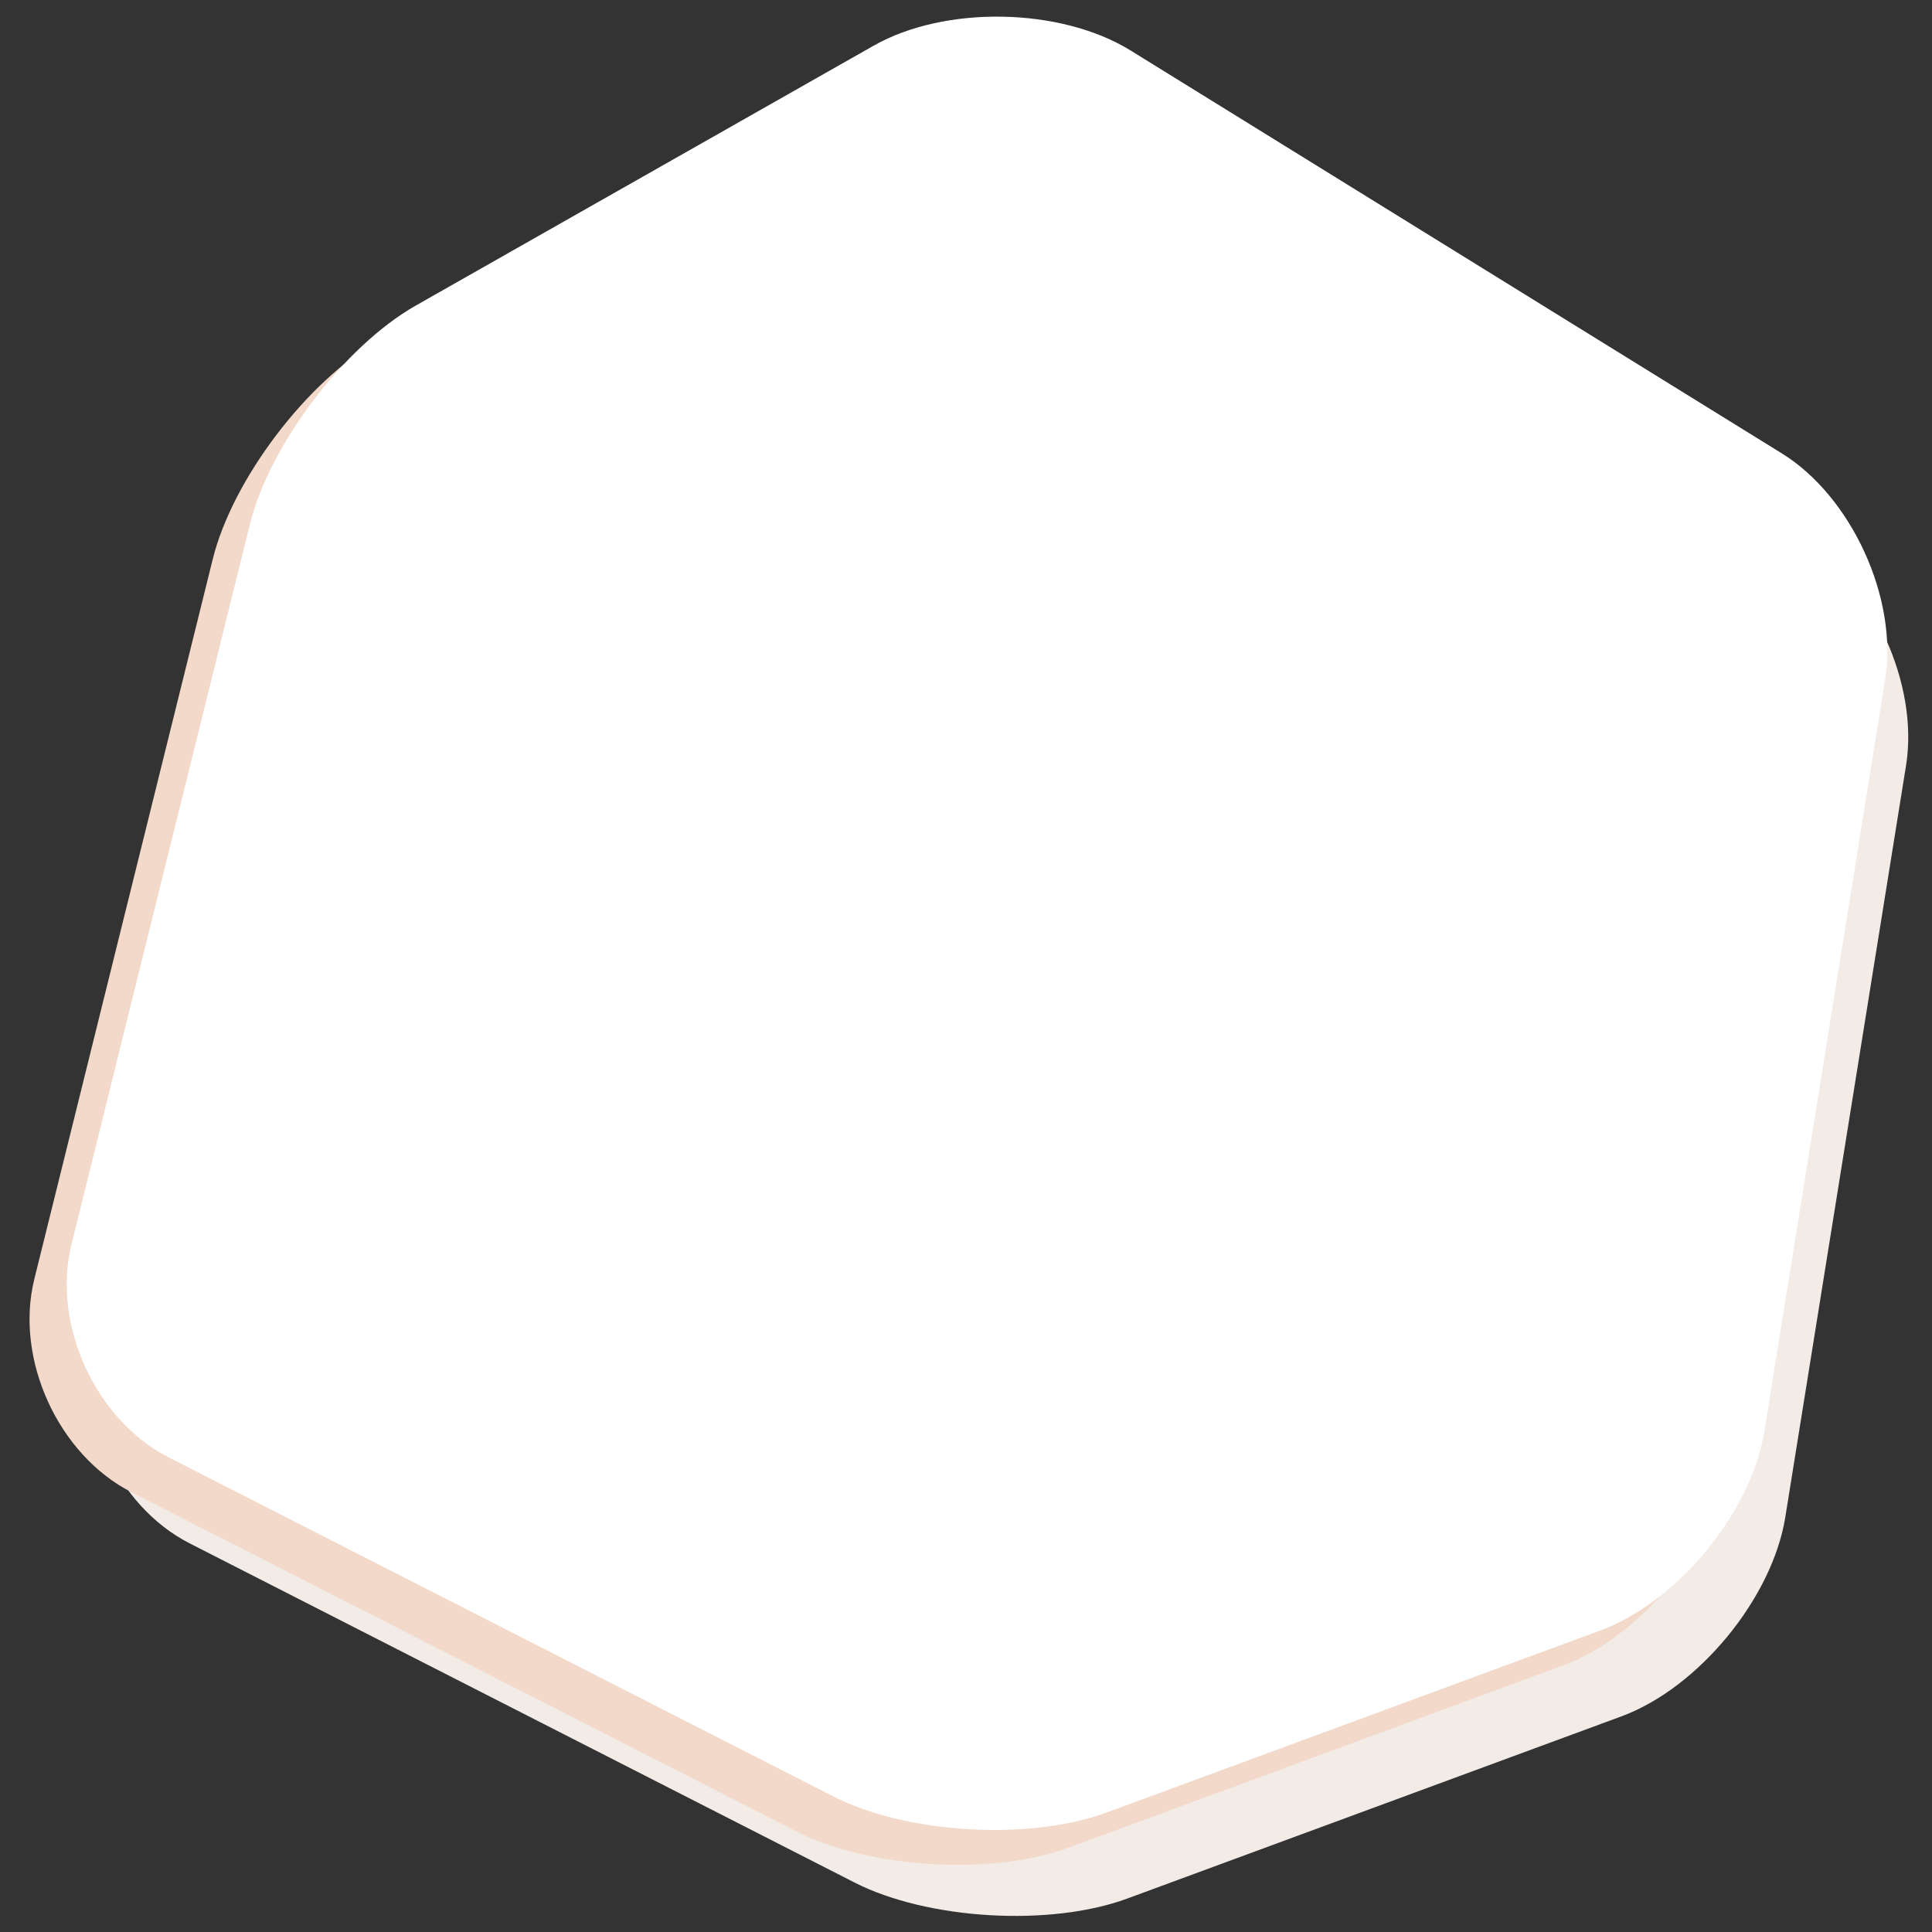
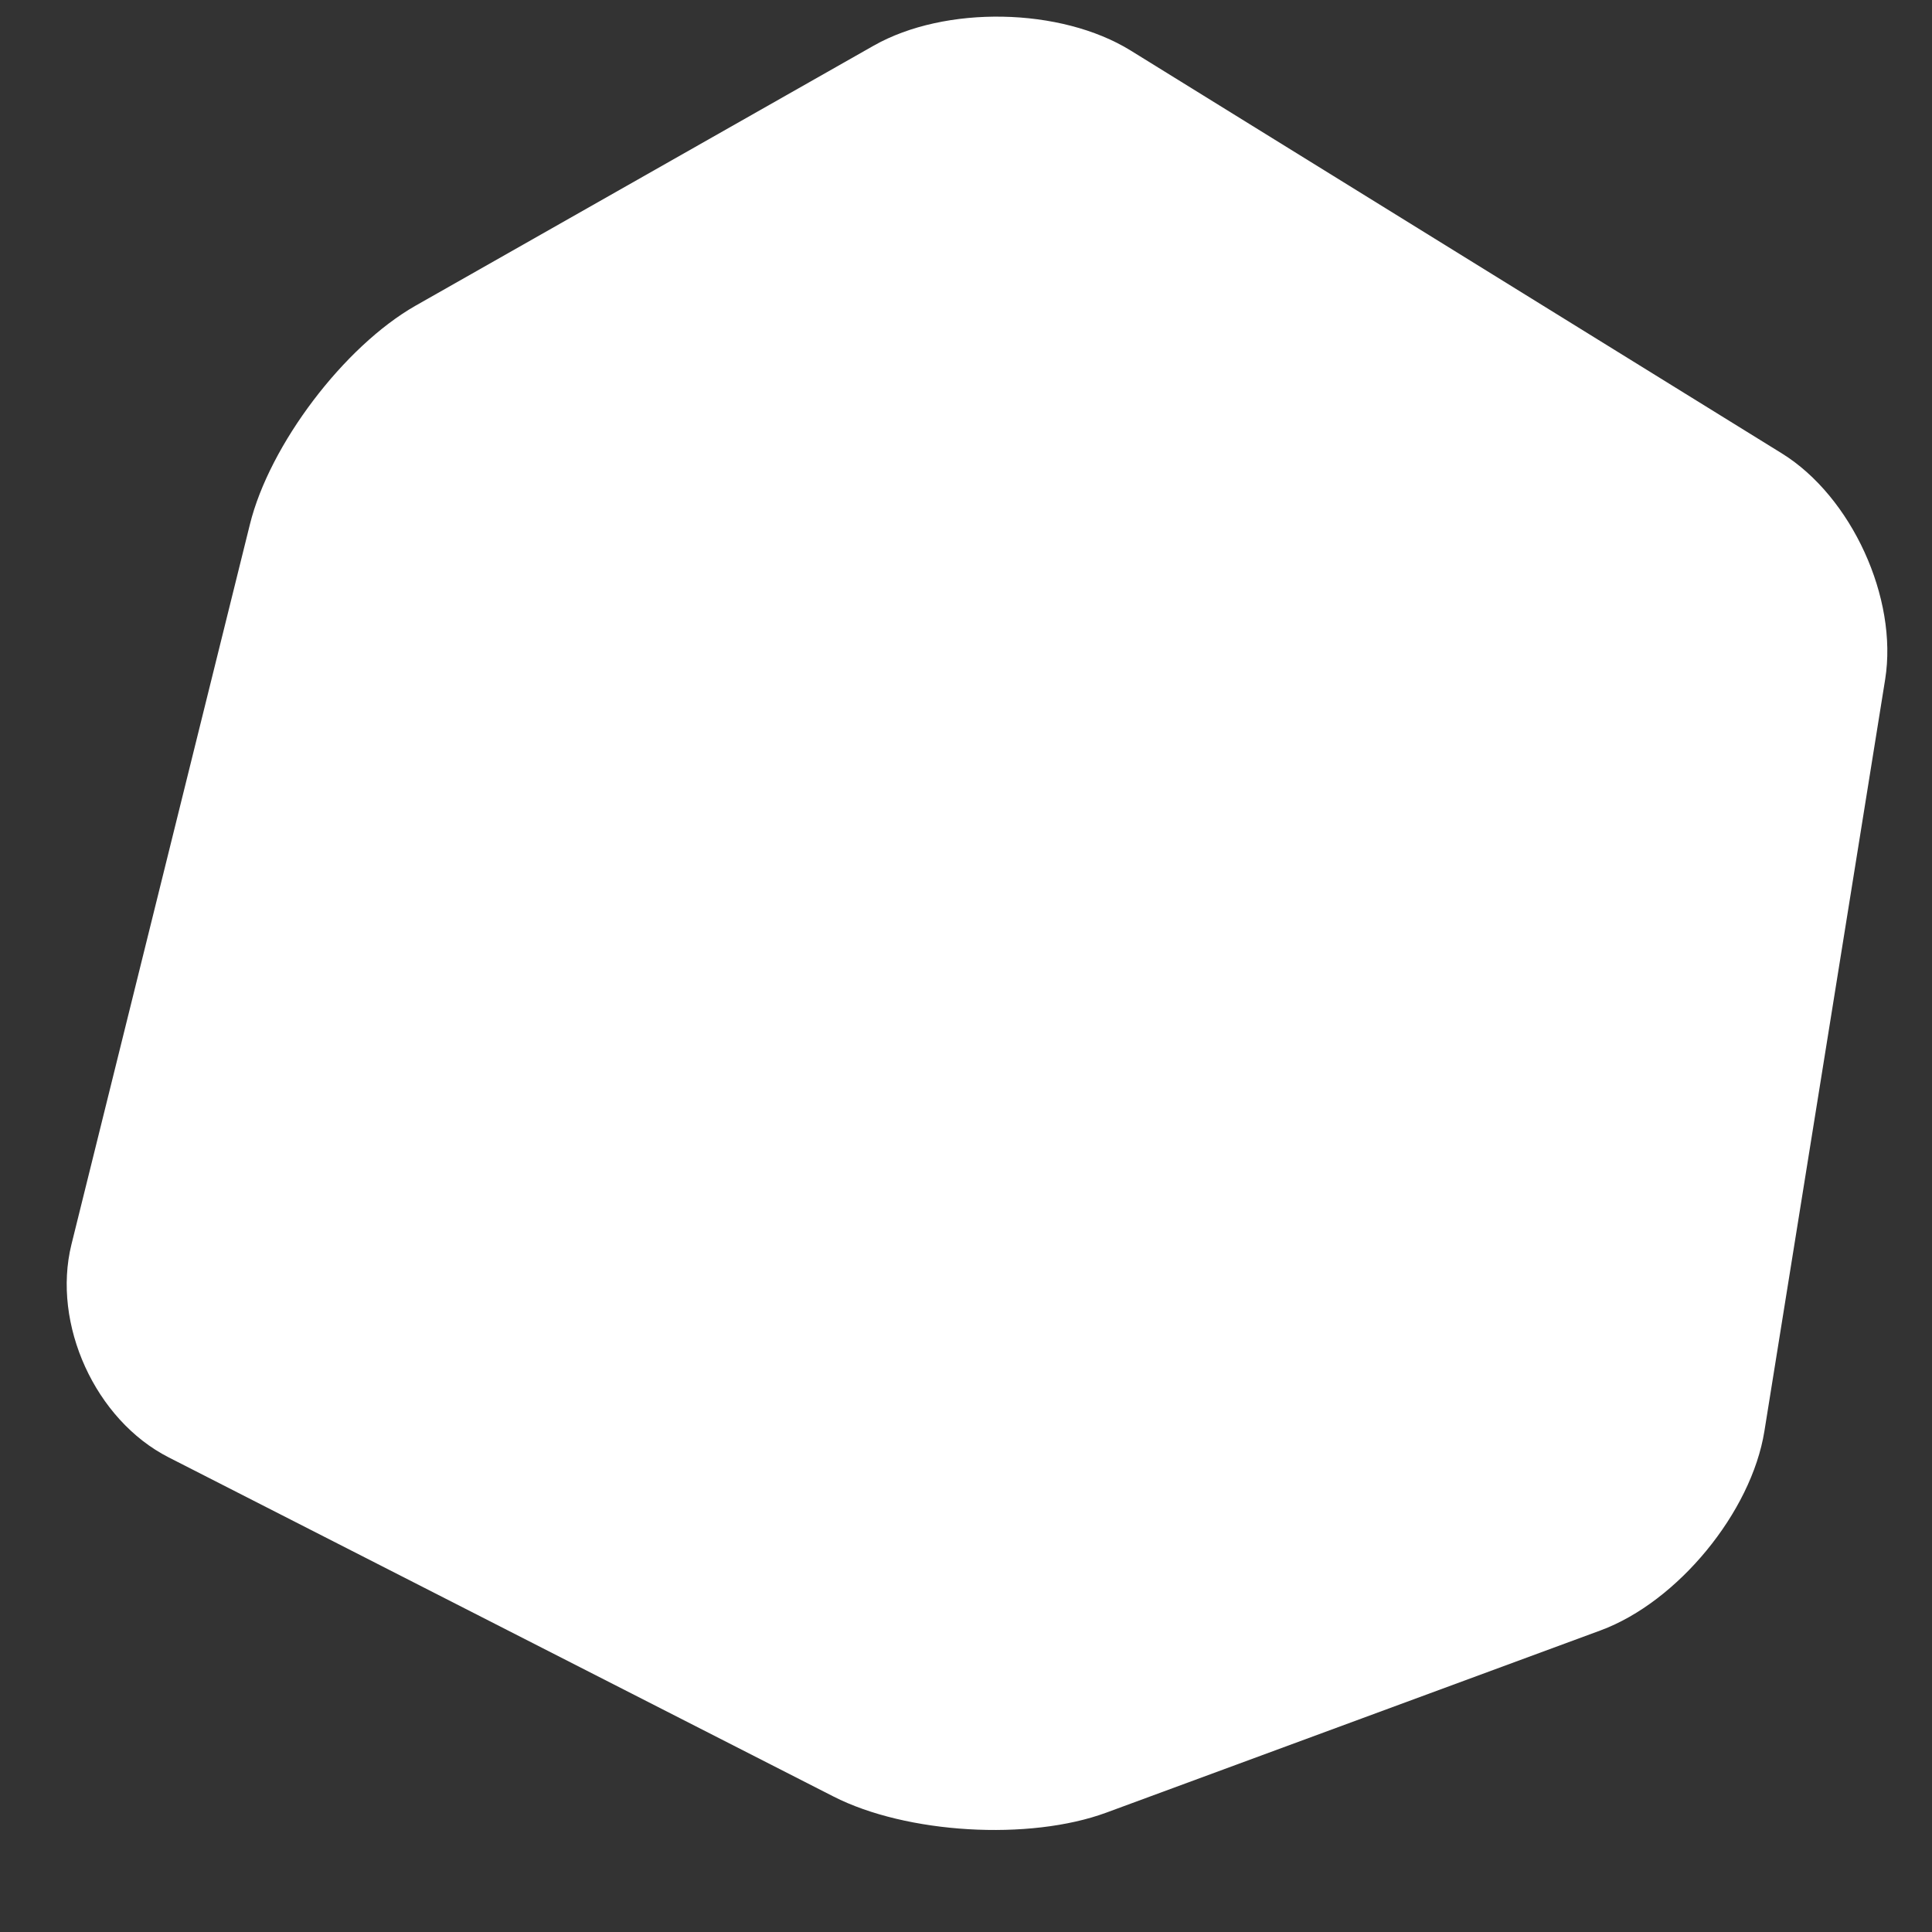
<svg xmlns="http://www.w3.org/2000/svg" version="1.1" id="Calque_1" x="0px" y="0px" width="2000px" height="2000px" viewBox="0 0 2000 2000" enable-background="new 0 0 2000 2000" xml:space="preserve">
  <rect x="0" y="0" width="2000" height="2000" fill="#333333" stroke="none" />
-   <path fill="#F3EBE6" d="M1866.158,558.292L1192.071,141.26c-72.321-44.718-192.013-46.971-266.018-5.015l-474.2,269.156  c-73.85,42.028-151.185,143.903-171.533,226.472L95.599,1377.214c-20.409,82.605,24.721,181.708,100.591,220.394l688.125,351.033  c75.628,38.662,202.853,46.193,282.696,16.714l511.543-188.608c79.732-29.456,156.063-122.211,169.581-206.172l125.021-778.313  C1986.602,708.325,1938.407,603.01,1866.158,558.292z" />
-   <path fill="#F2D9C9" d="M1806.043,505.391L1131.957,88.359c-72.321-44.718-192.013-46.971-266.018-5.015L391.737,352.5  c-73.848,42.029-151.183,143.904-171.532,226.472L35.484,1324.314c-20.409,82.604,24.721,181.705,100.591,220.391L824.2,1895.738  c75.627,38.662,202.853,46.195,282.696,16.715l511.543-188.61c79.732-29.456,156.064-122.208,169.582-206.17l125.02-778.313  C1926.487,655.424,1878.293,550.109,1806.043,505.391z" />
  <path fill="#FFFFFF" d="M1844.516,469.322L1170.43,52.29c-72.322-44.718-192.012-46.971-266.017-5.015L430.212,316.431  c-73.849,42.029-151.184,143.904-171.532,226.473L73.958,1288.244c-20.409,82.604,24.721,181.707,100.591,220.393l688.126,351.034  c75.627,38.662,202.851,46.194,282.695,16.714l511.544-188.609c79.733-29.457,156.063-122.211,169.58-206.172l125.021-778.313  C1964.961,619.355,1916.767,514.04,1844.516,469.322z" />
</svg>